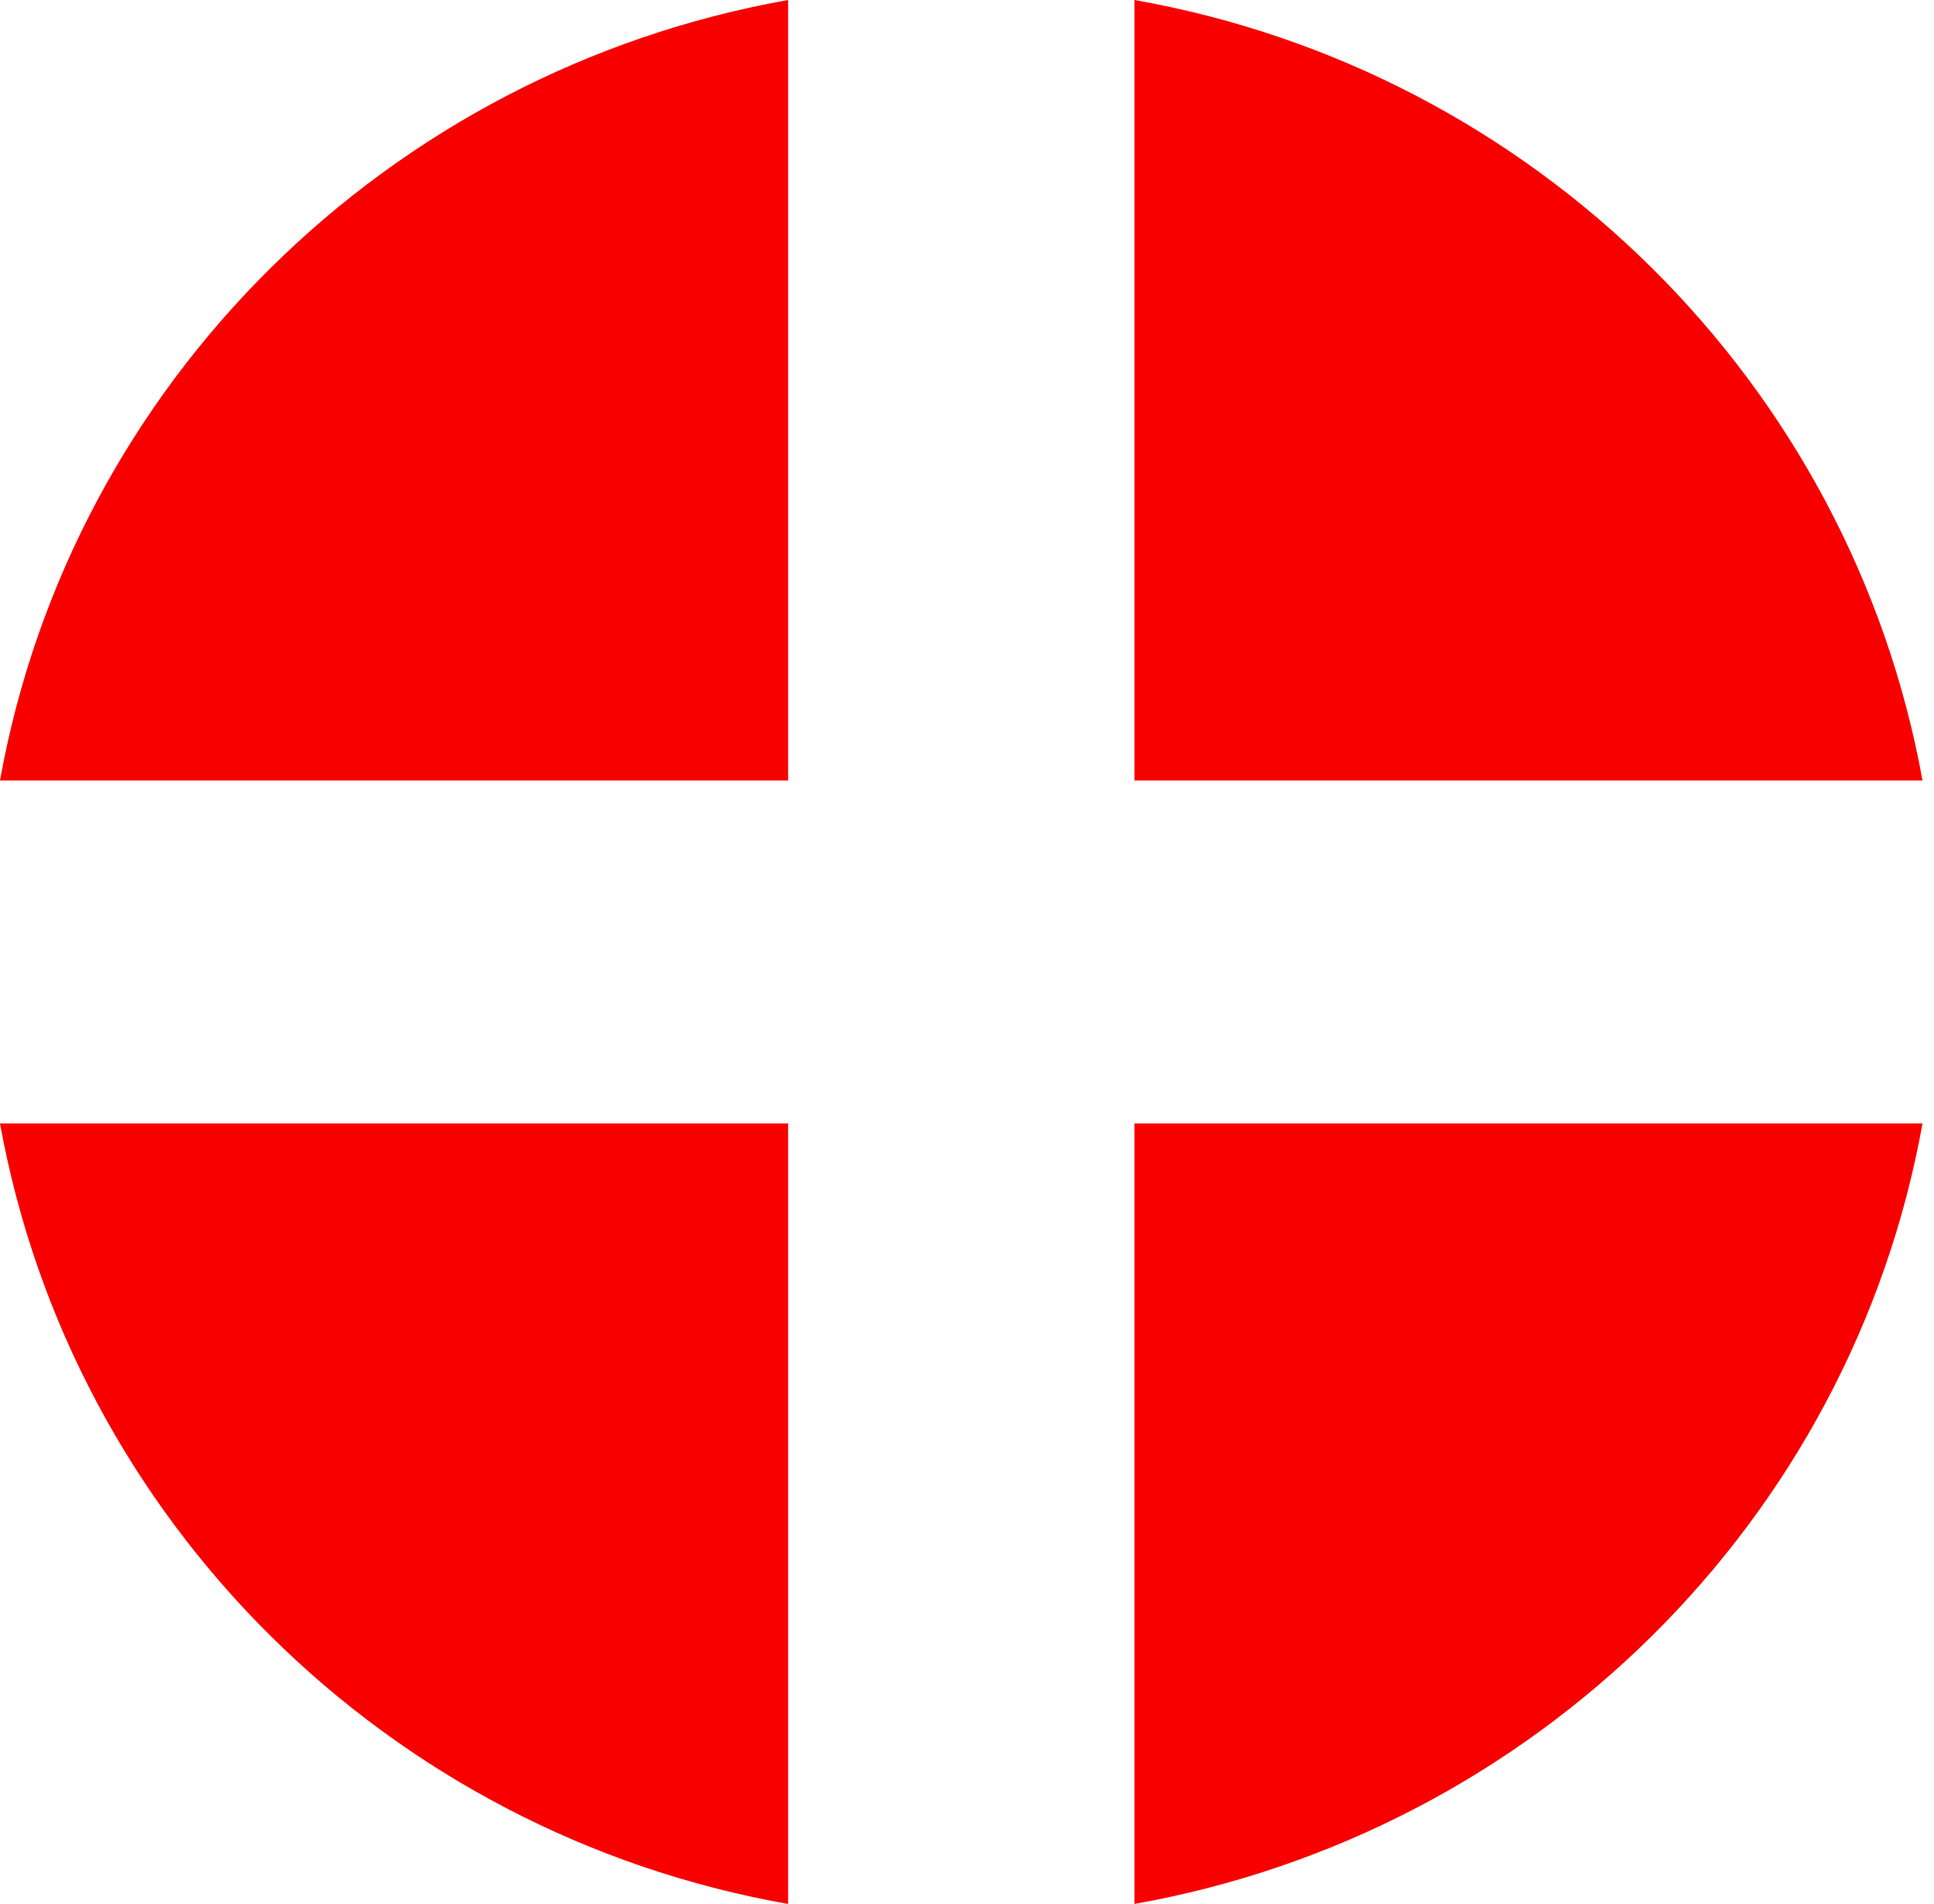
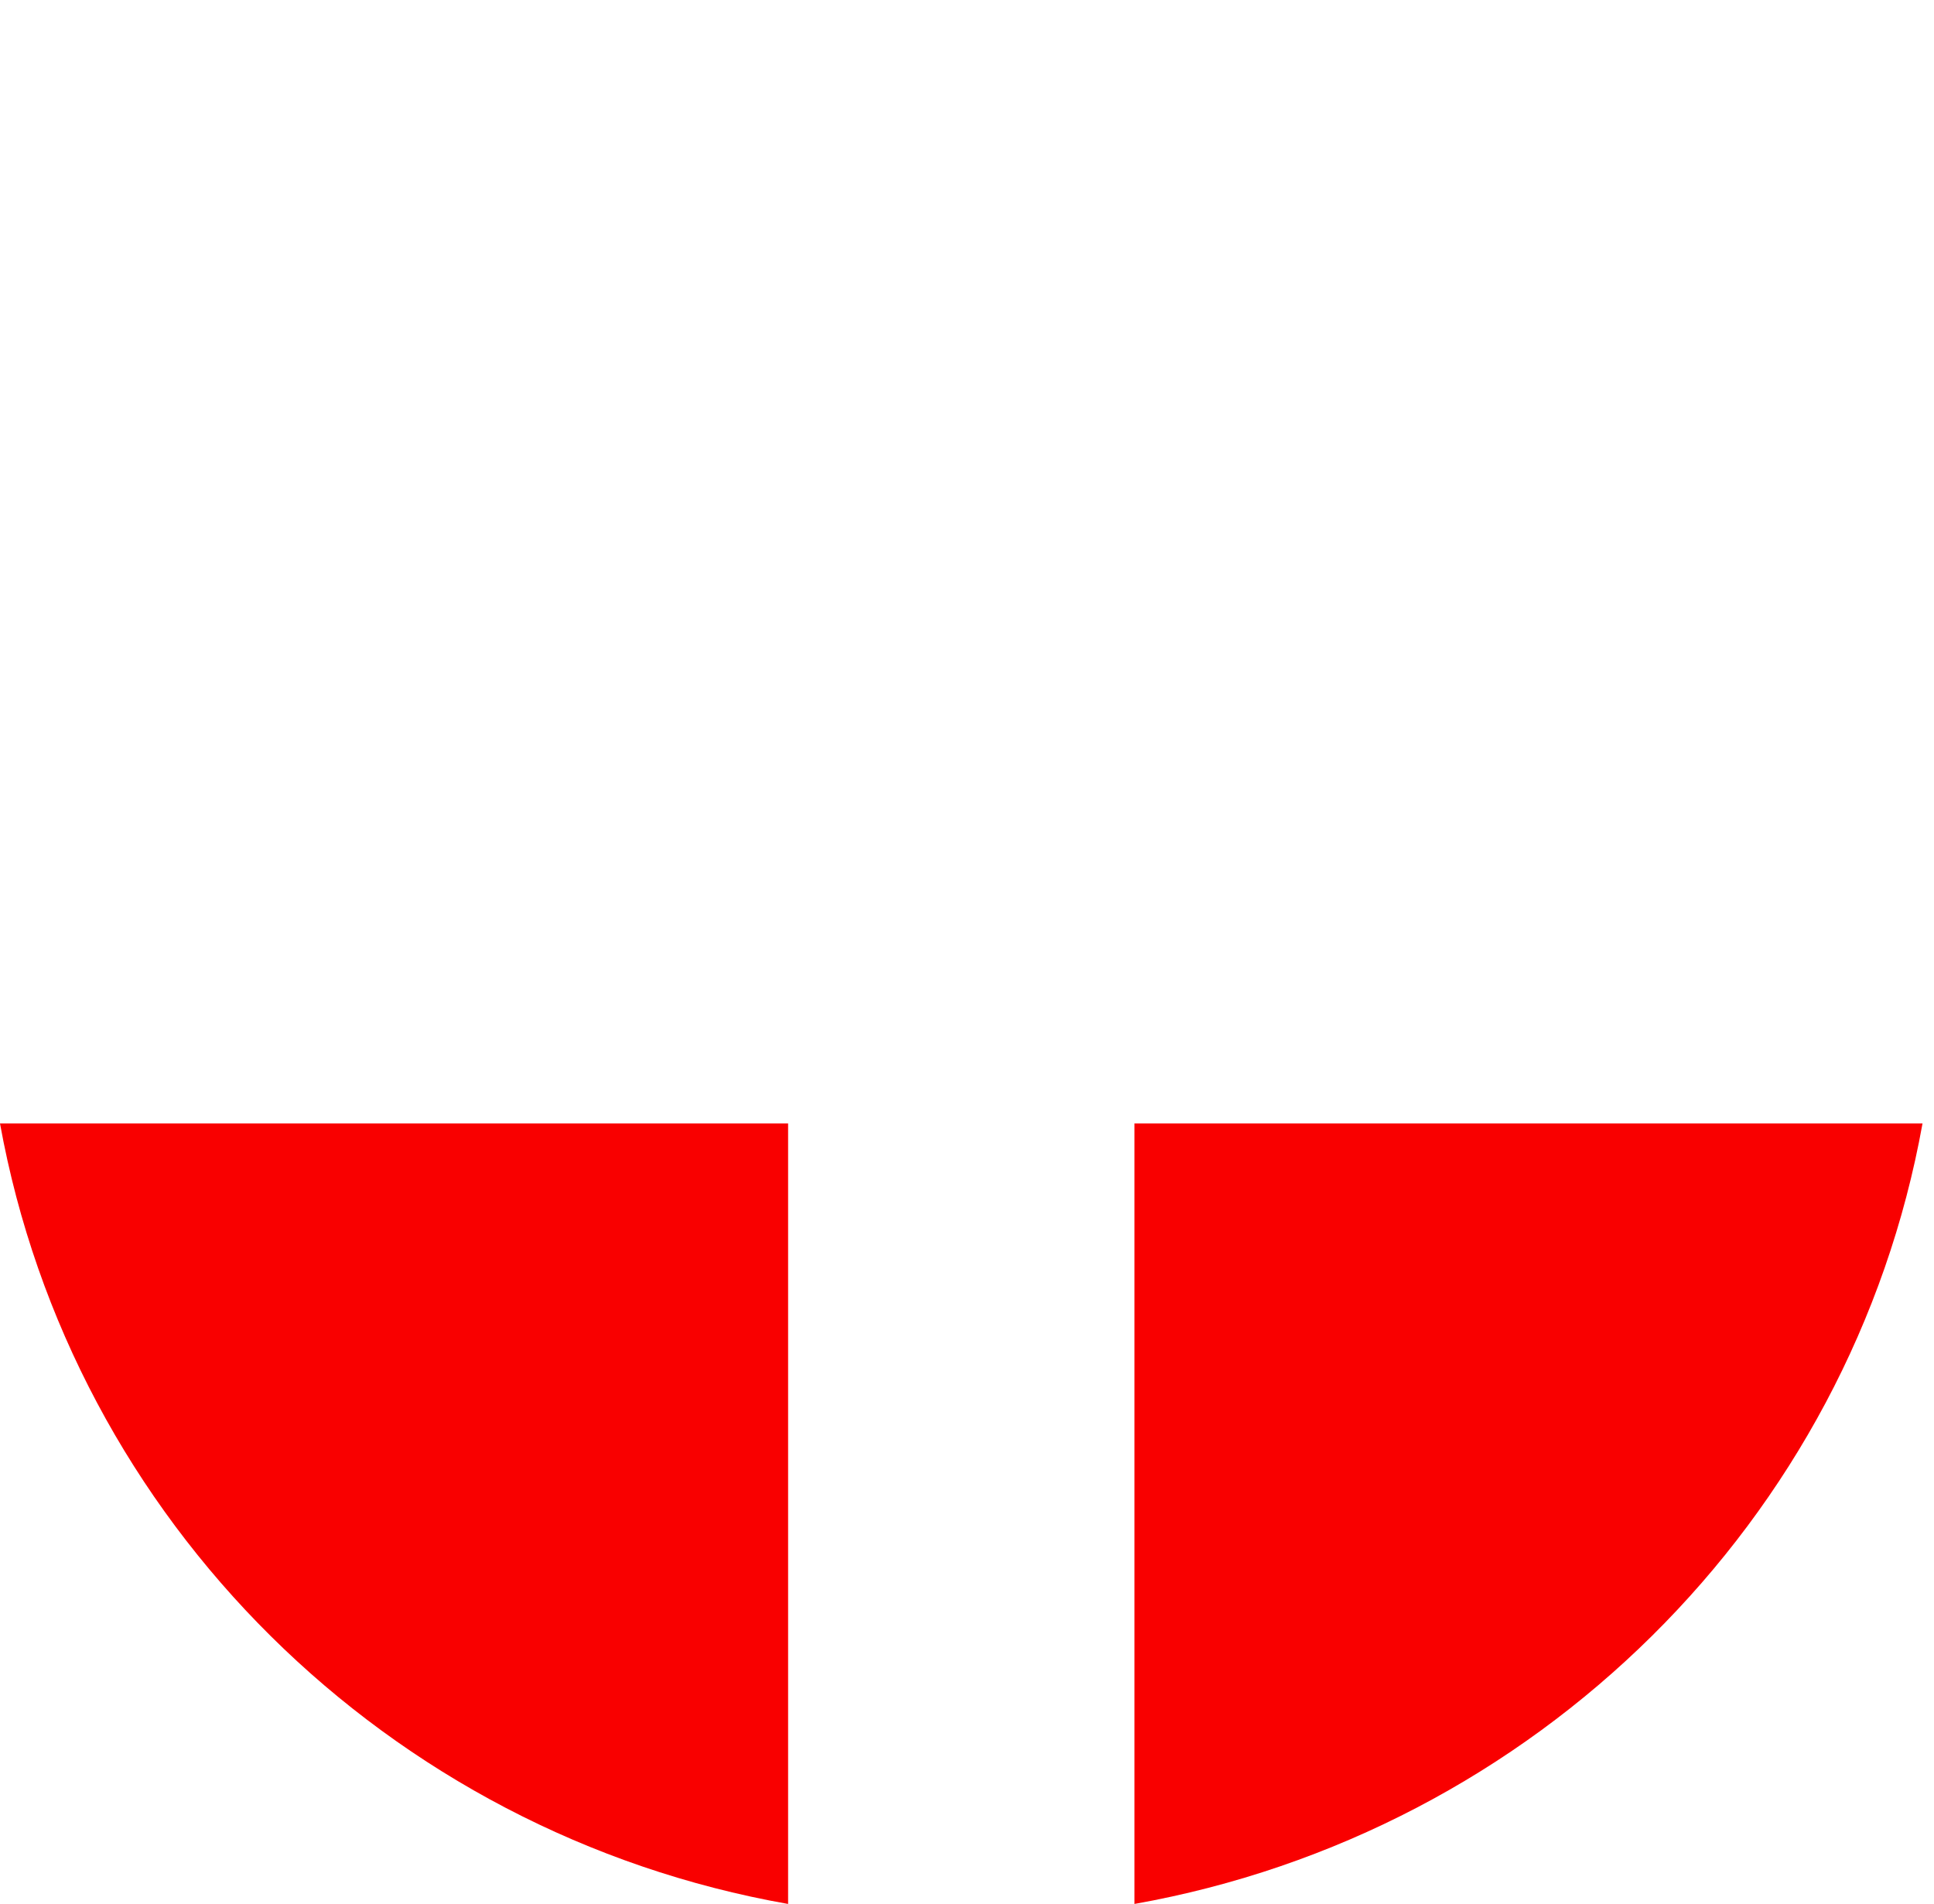
<svg xmlns="http://www.w3.org/2000/svg" width="64" height="63" viewBox="0 0 64 63" fill="none">
-   <path d="M37.541 25.825H63.62C61.238 12.689 50.806 2.341 37.541 0V25.825Z" fill="#F90000" />
-   <path d="M26.08 25.825V0C12.814 2.359 2.364 12.689 0 25.825H26.08Z" fill="#F90000" />
  <path d="M37.541 37.175V63C50.806 60.641 61.256 50.311 63.62 37.175H37.541Z" fill="#F90000" />
  <path d="M26.08 37.175H0C2.382 50.311 12.814 60.659 26.08 63V37.175Z" fill="#F90000" />
</svg>